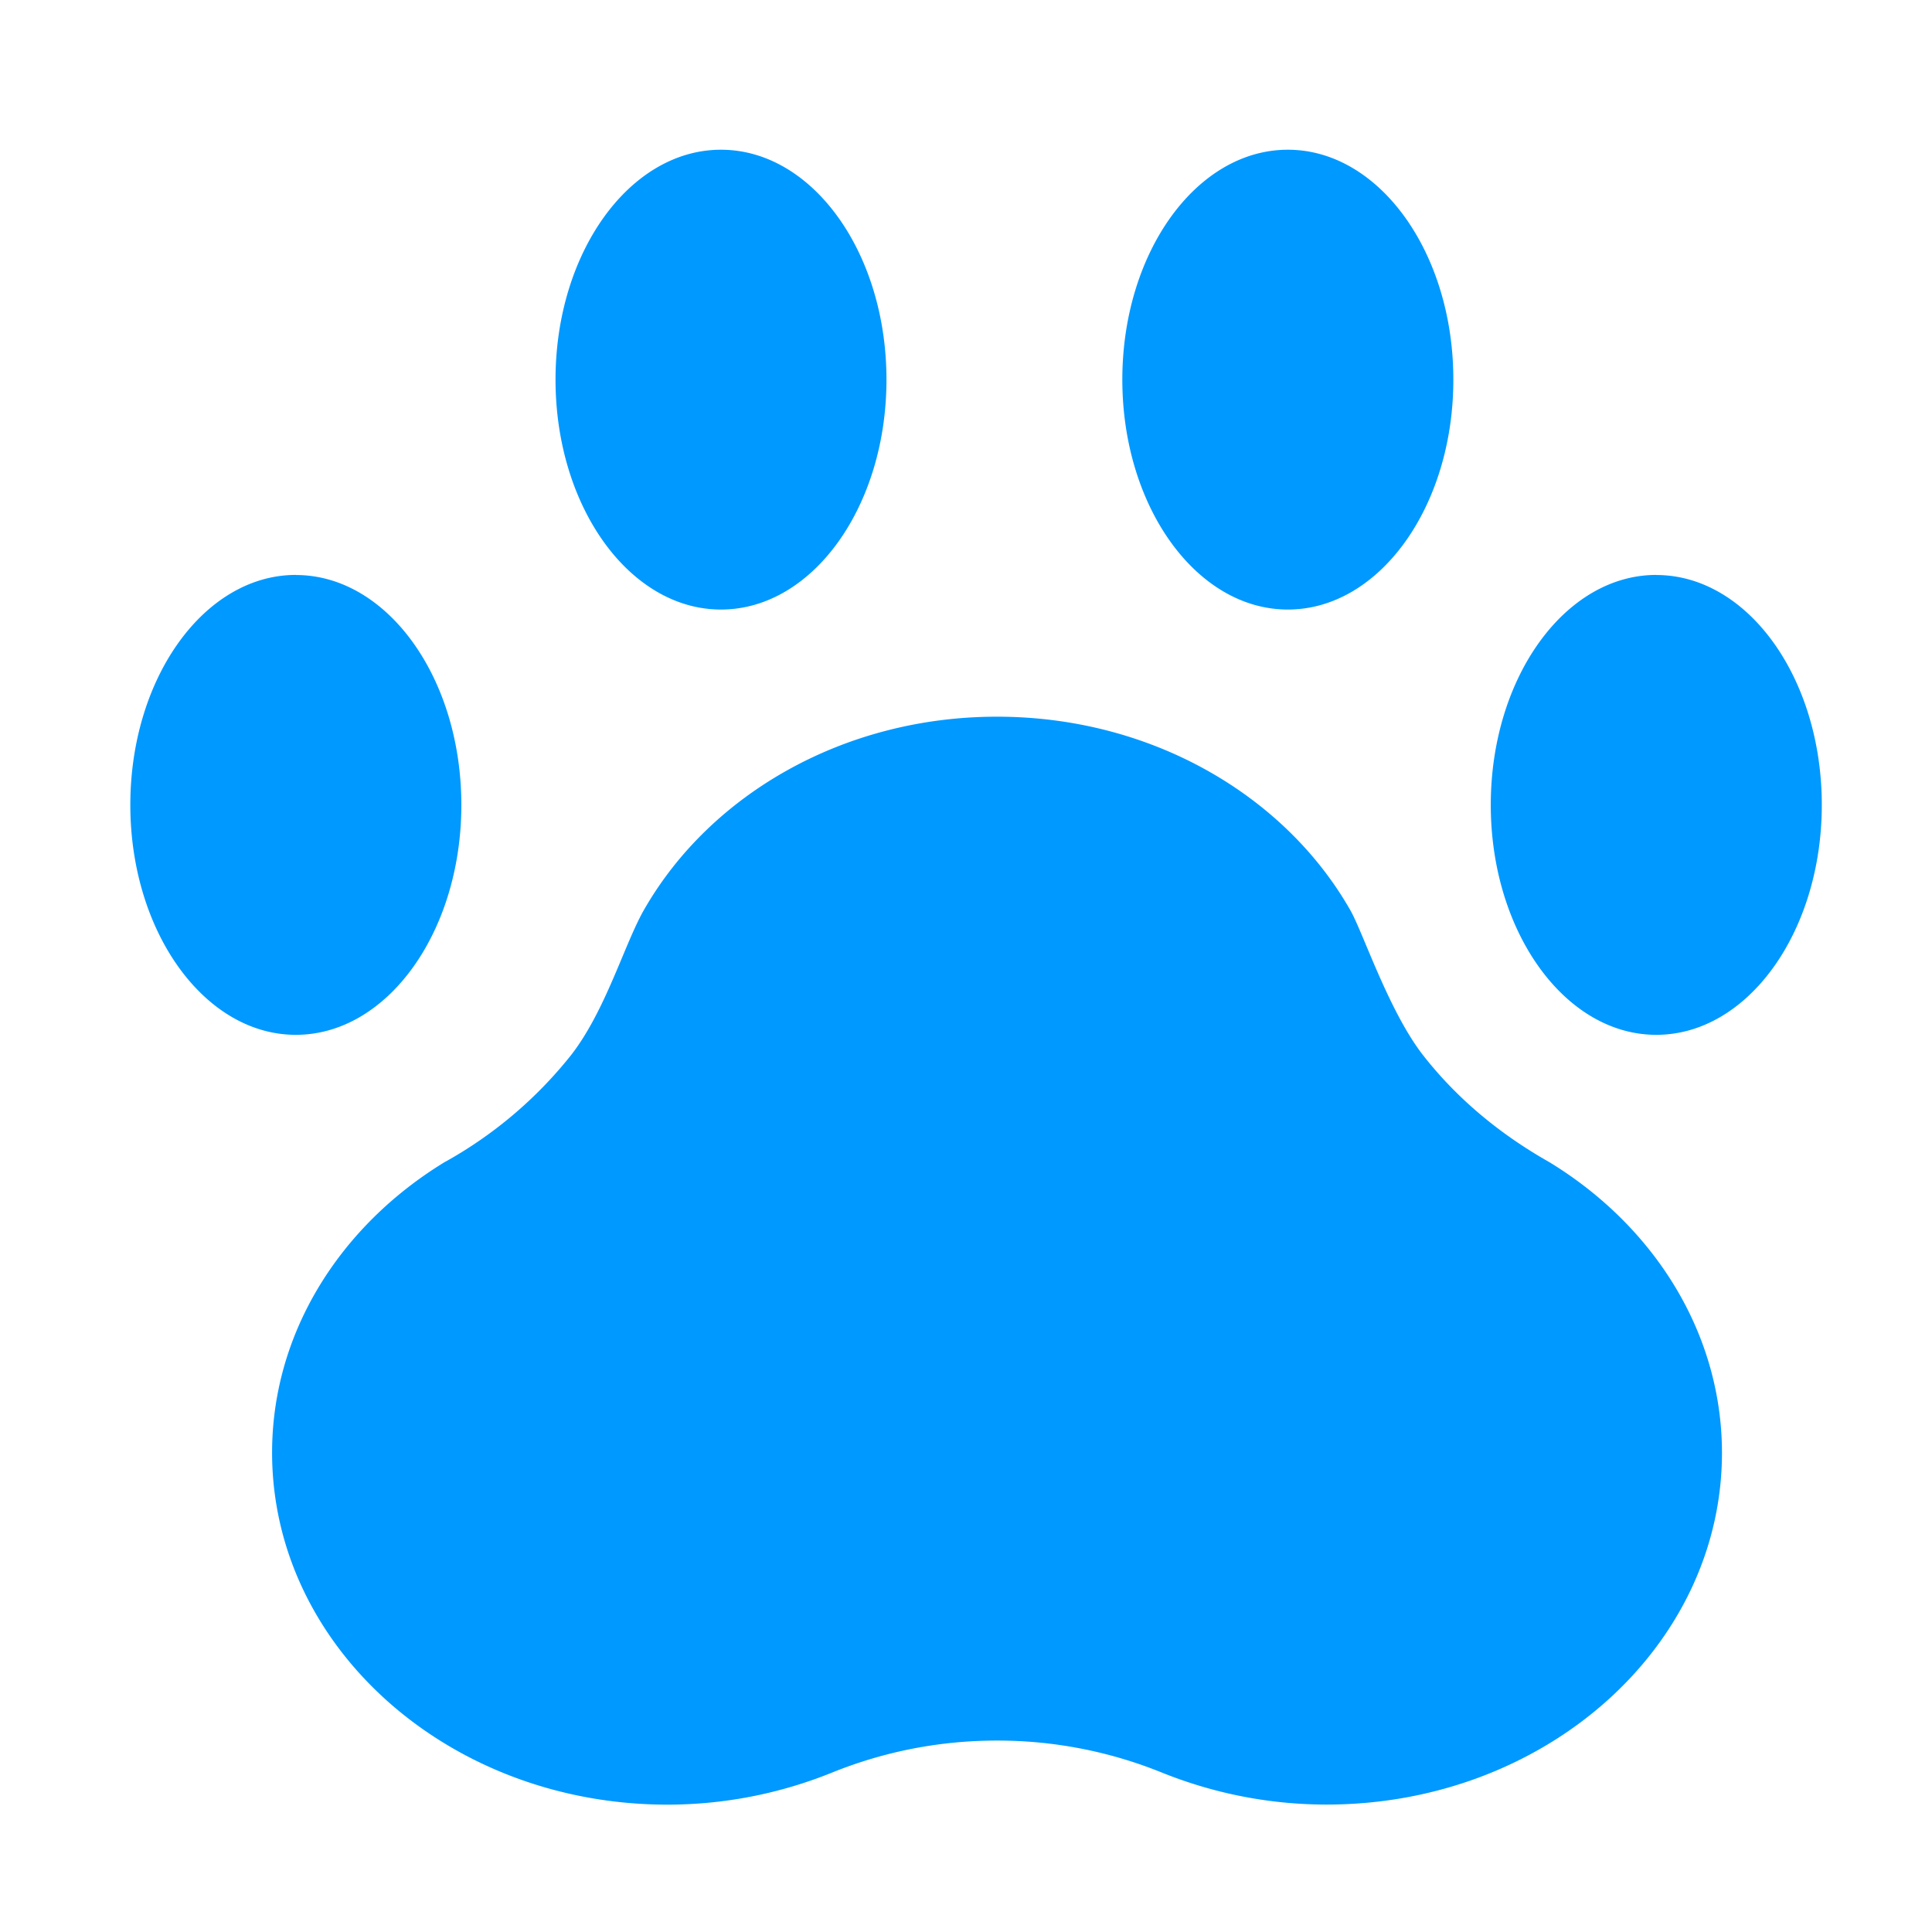
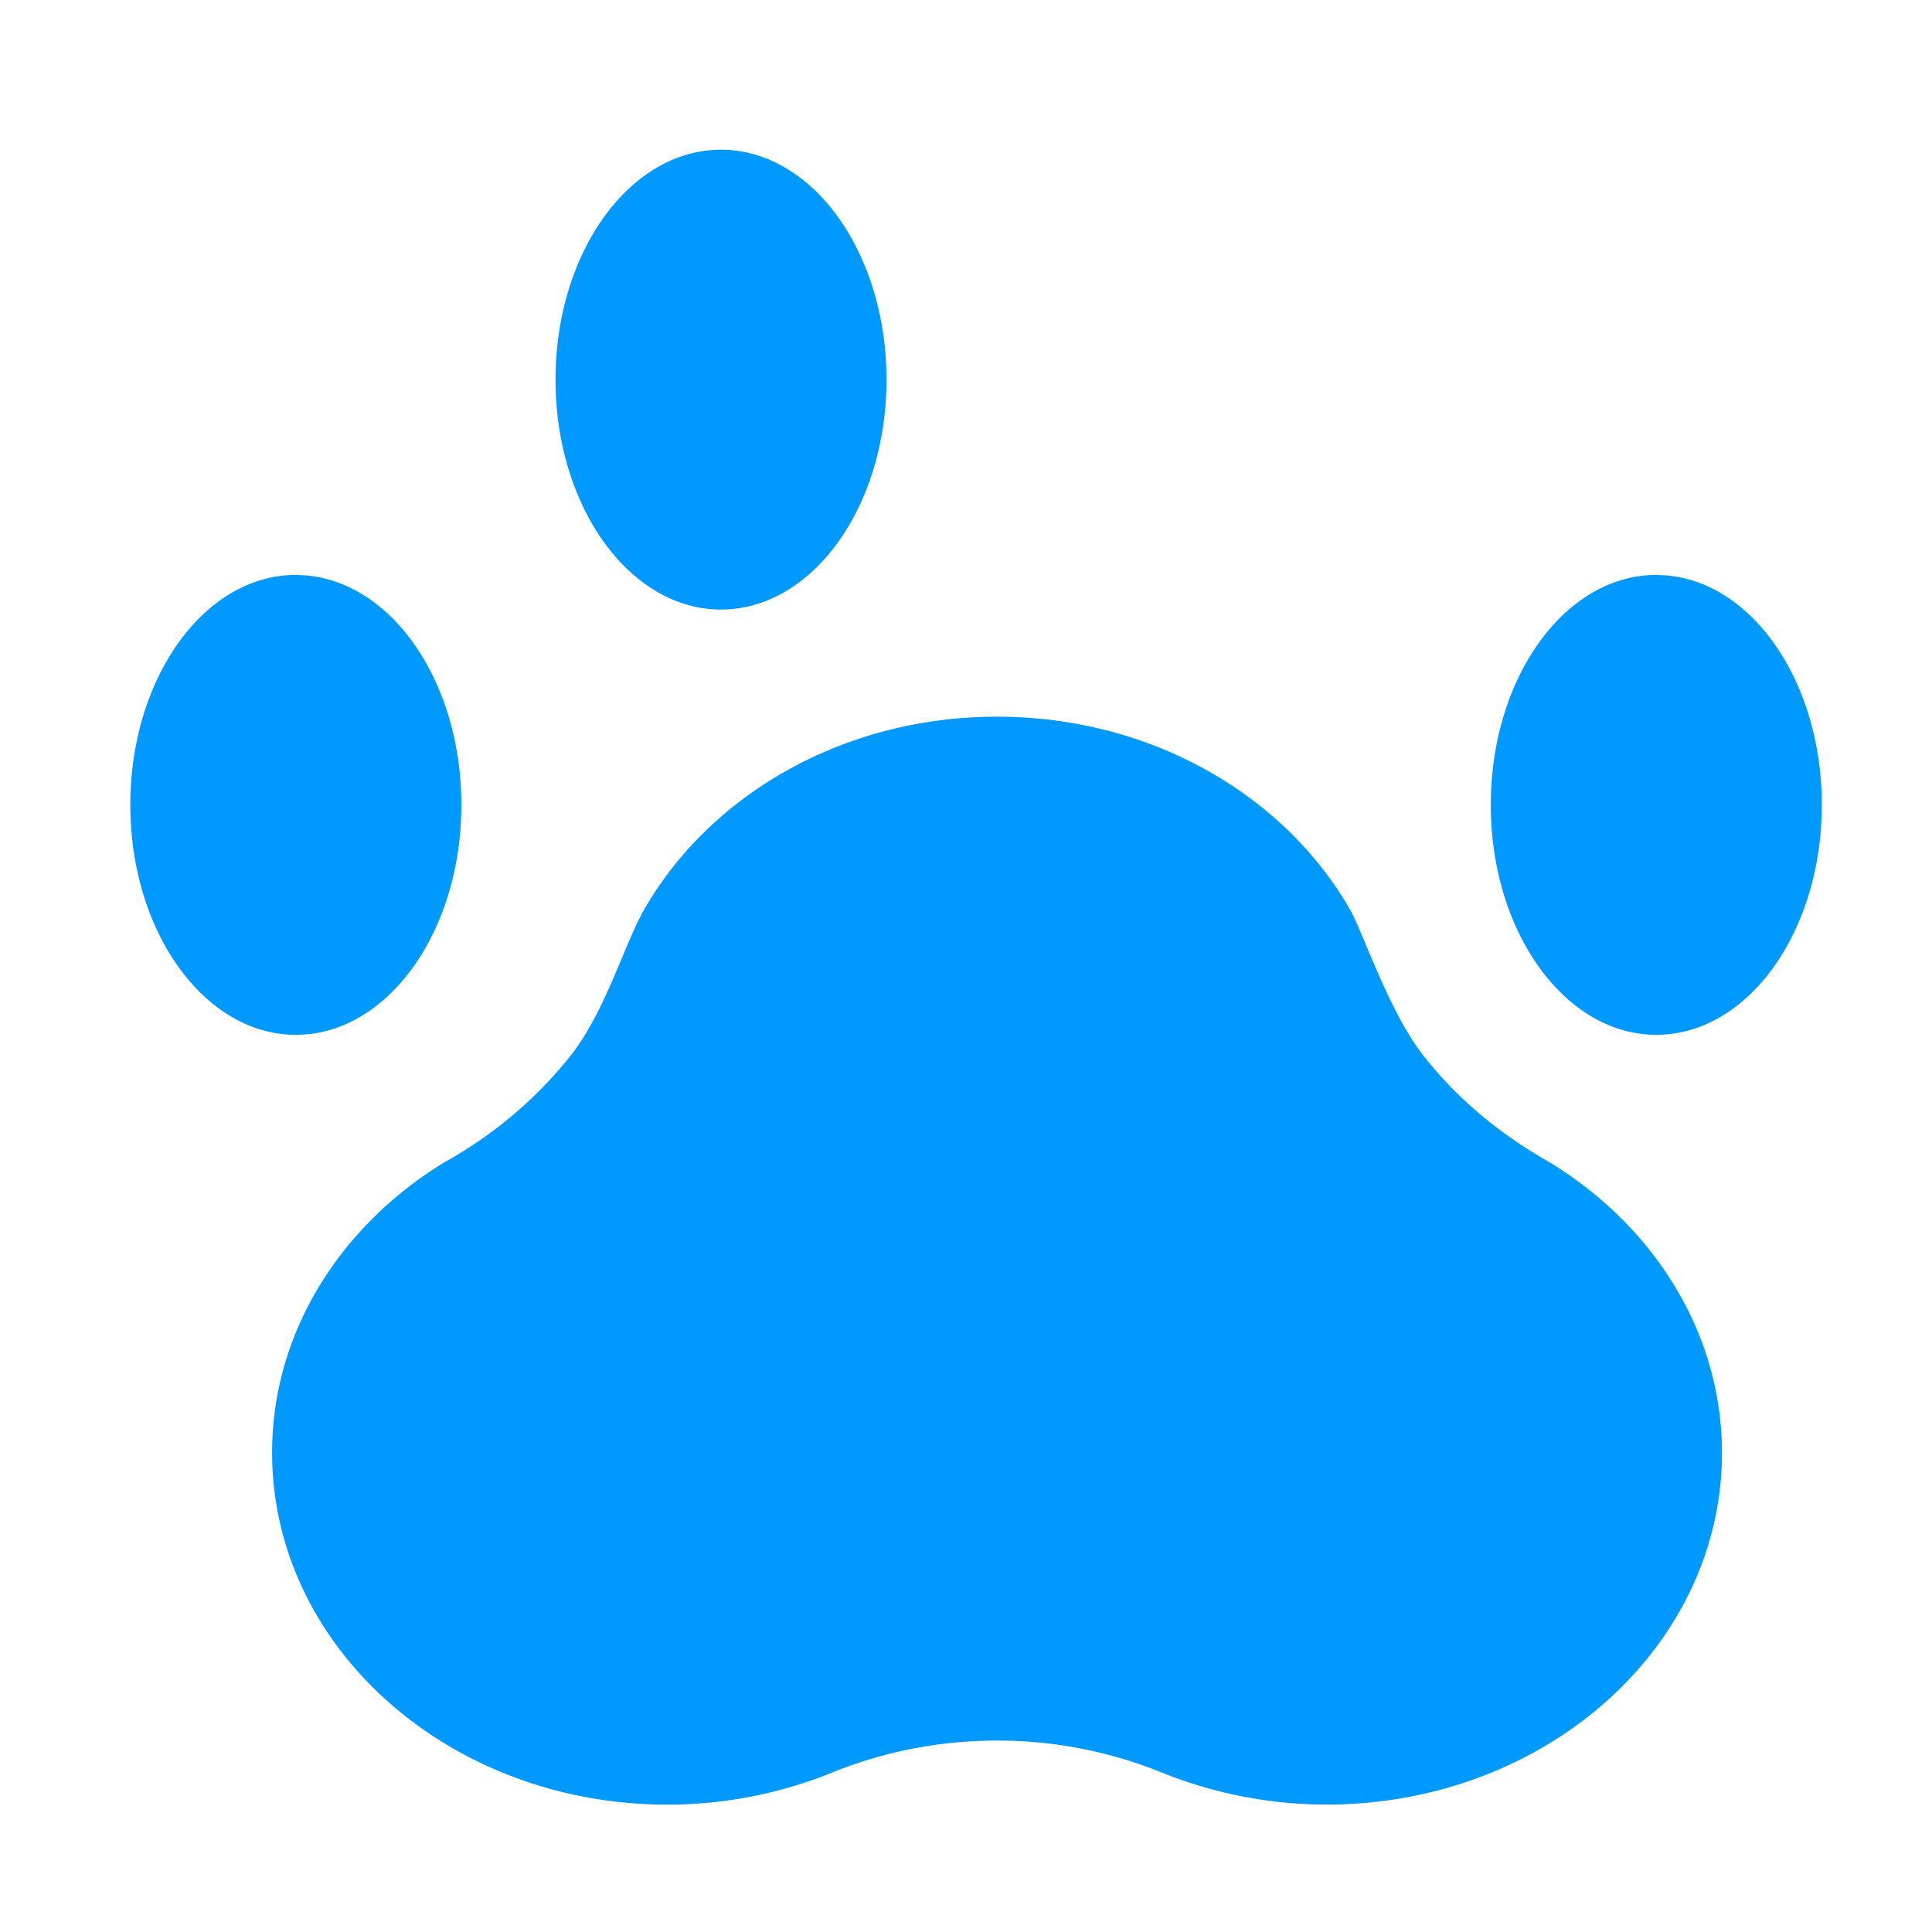
<svg xmlns="http://www.w3.org/2000/svg" width="24" height="24" viewBox="0 0 24 24">
-   <path d="M12.385 8.903c1.91 0 3.564.97 4.38 2.388.156.257.48 1.264.915 1.82.438.56.984.997 1.569 1.327 1.306.798 2.14 2.127 2.142 3.607 0 2.415-2.2 4.372-4.912 4.372-.715 0-1.41-.14-2.057-.402a5.437 5.437 0 0 0-2.037-.393c-.723 0-1.41.14-2.045.396a5.456 5.456 0 0 1-2.048.4c-2.713 0-4.912-1.958-4.912-4.373 0-1.478.832-2.805 2.137-3.605a5.264 5.264 0 0 0 1.573-1.328c.437-.557.674-1.409.92-1.827.82-1.418 2.472-2.382 4.375-2.382zm-8.71-1.76c1.135 0 2.056 1.278 2.056 2.856 0 1.577-.92 2.856-2.056 2.856-1.135 0-2.056-1.28-2.056-2.856 0-1.578.92-2.857 2.056-2.857zm16.9 0c1.135 0 2.056 1.278 2.056 2.856 0 1.577-.92 2.856-2.056 2.856-1.135 0-2.056-1.28-2.056-2.856 0-1.578.92-2.857 2.056-2.857zM8.956 1.86c1.136 0 2.056 1.279 2.056 2.856 0 1.578-.92 2.856-2.056 2.856-1.135 0-2.055-1.278-2.055-2.856 0-1.577.92-2.856 2.055-2.856zm7.042 0c1.135 0 2.056 1.279 2.056 2.856 0 1.578-.92 2.856-2.056 2.856-1.135 0-2.056-1.278-2.056-2.856 0-1.577.92-2.856 2.056-2.856z" fill="#09F" fill-rule="evenodd" />
+   <path d="M12.385 8.903c1.91 0 3.564.97 4.38 2.388.156.257.48 1.264.915 1.82.438.56.984.997 1.569 1.327 1.306.798 2.14 2.127 2.142 3.607 0 2.415-2.2 4.372-4.912 4.372-.715 0-1.41-.14-2.057-.402a5.437 5.437 0 0 0-2.037-.393c-.723 0-1.41.14-2.045.396a5.456 5.456 0 0 1-2.048.4c-2.713 0-4.912-1.958-4.912-4.373 0-1.478.832-2.805 2.137-3.605a5.264 5.264 0 0 0 1.573-1.328c.437-.557.674-1.409.92-1.827.82-1.418 2.472-2.382 4.375-2.382zm-8.71-1.76c1.135 0 2.056 1.278 2.056 2.856 0 1.577-.92 2.856-2.056 2.856-1.135 0-2.056-1.28-2.056-2.856 0-1.578.92-2.857 2.056-2.857zm16.9 0c1.135 0 2.056 1.278 2.056 2.856 0 1.577-.92 2.856-2.056 2.856-1.135 0-2.056-1.28-2.056-2.856 0-1.578.92-2.857 2.056-2.857zM8.956 1.86c1.136 0 2.056 1.279 2.056 2.856 0 1.578-.92 2.856-2.056 2.856-1.135 0-2.055-1.278-2.055-2.856 0-1.577.92-2.856 2.055-2.856zm7.042 0z" fill="#09F" fill-rule="evenodd" />
</svg>